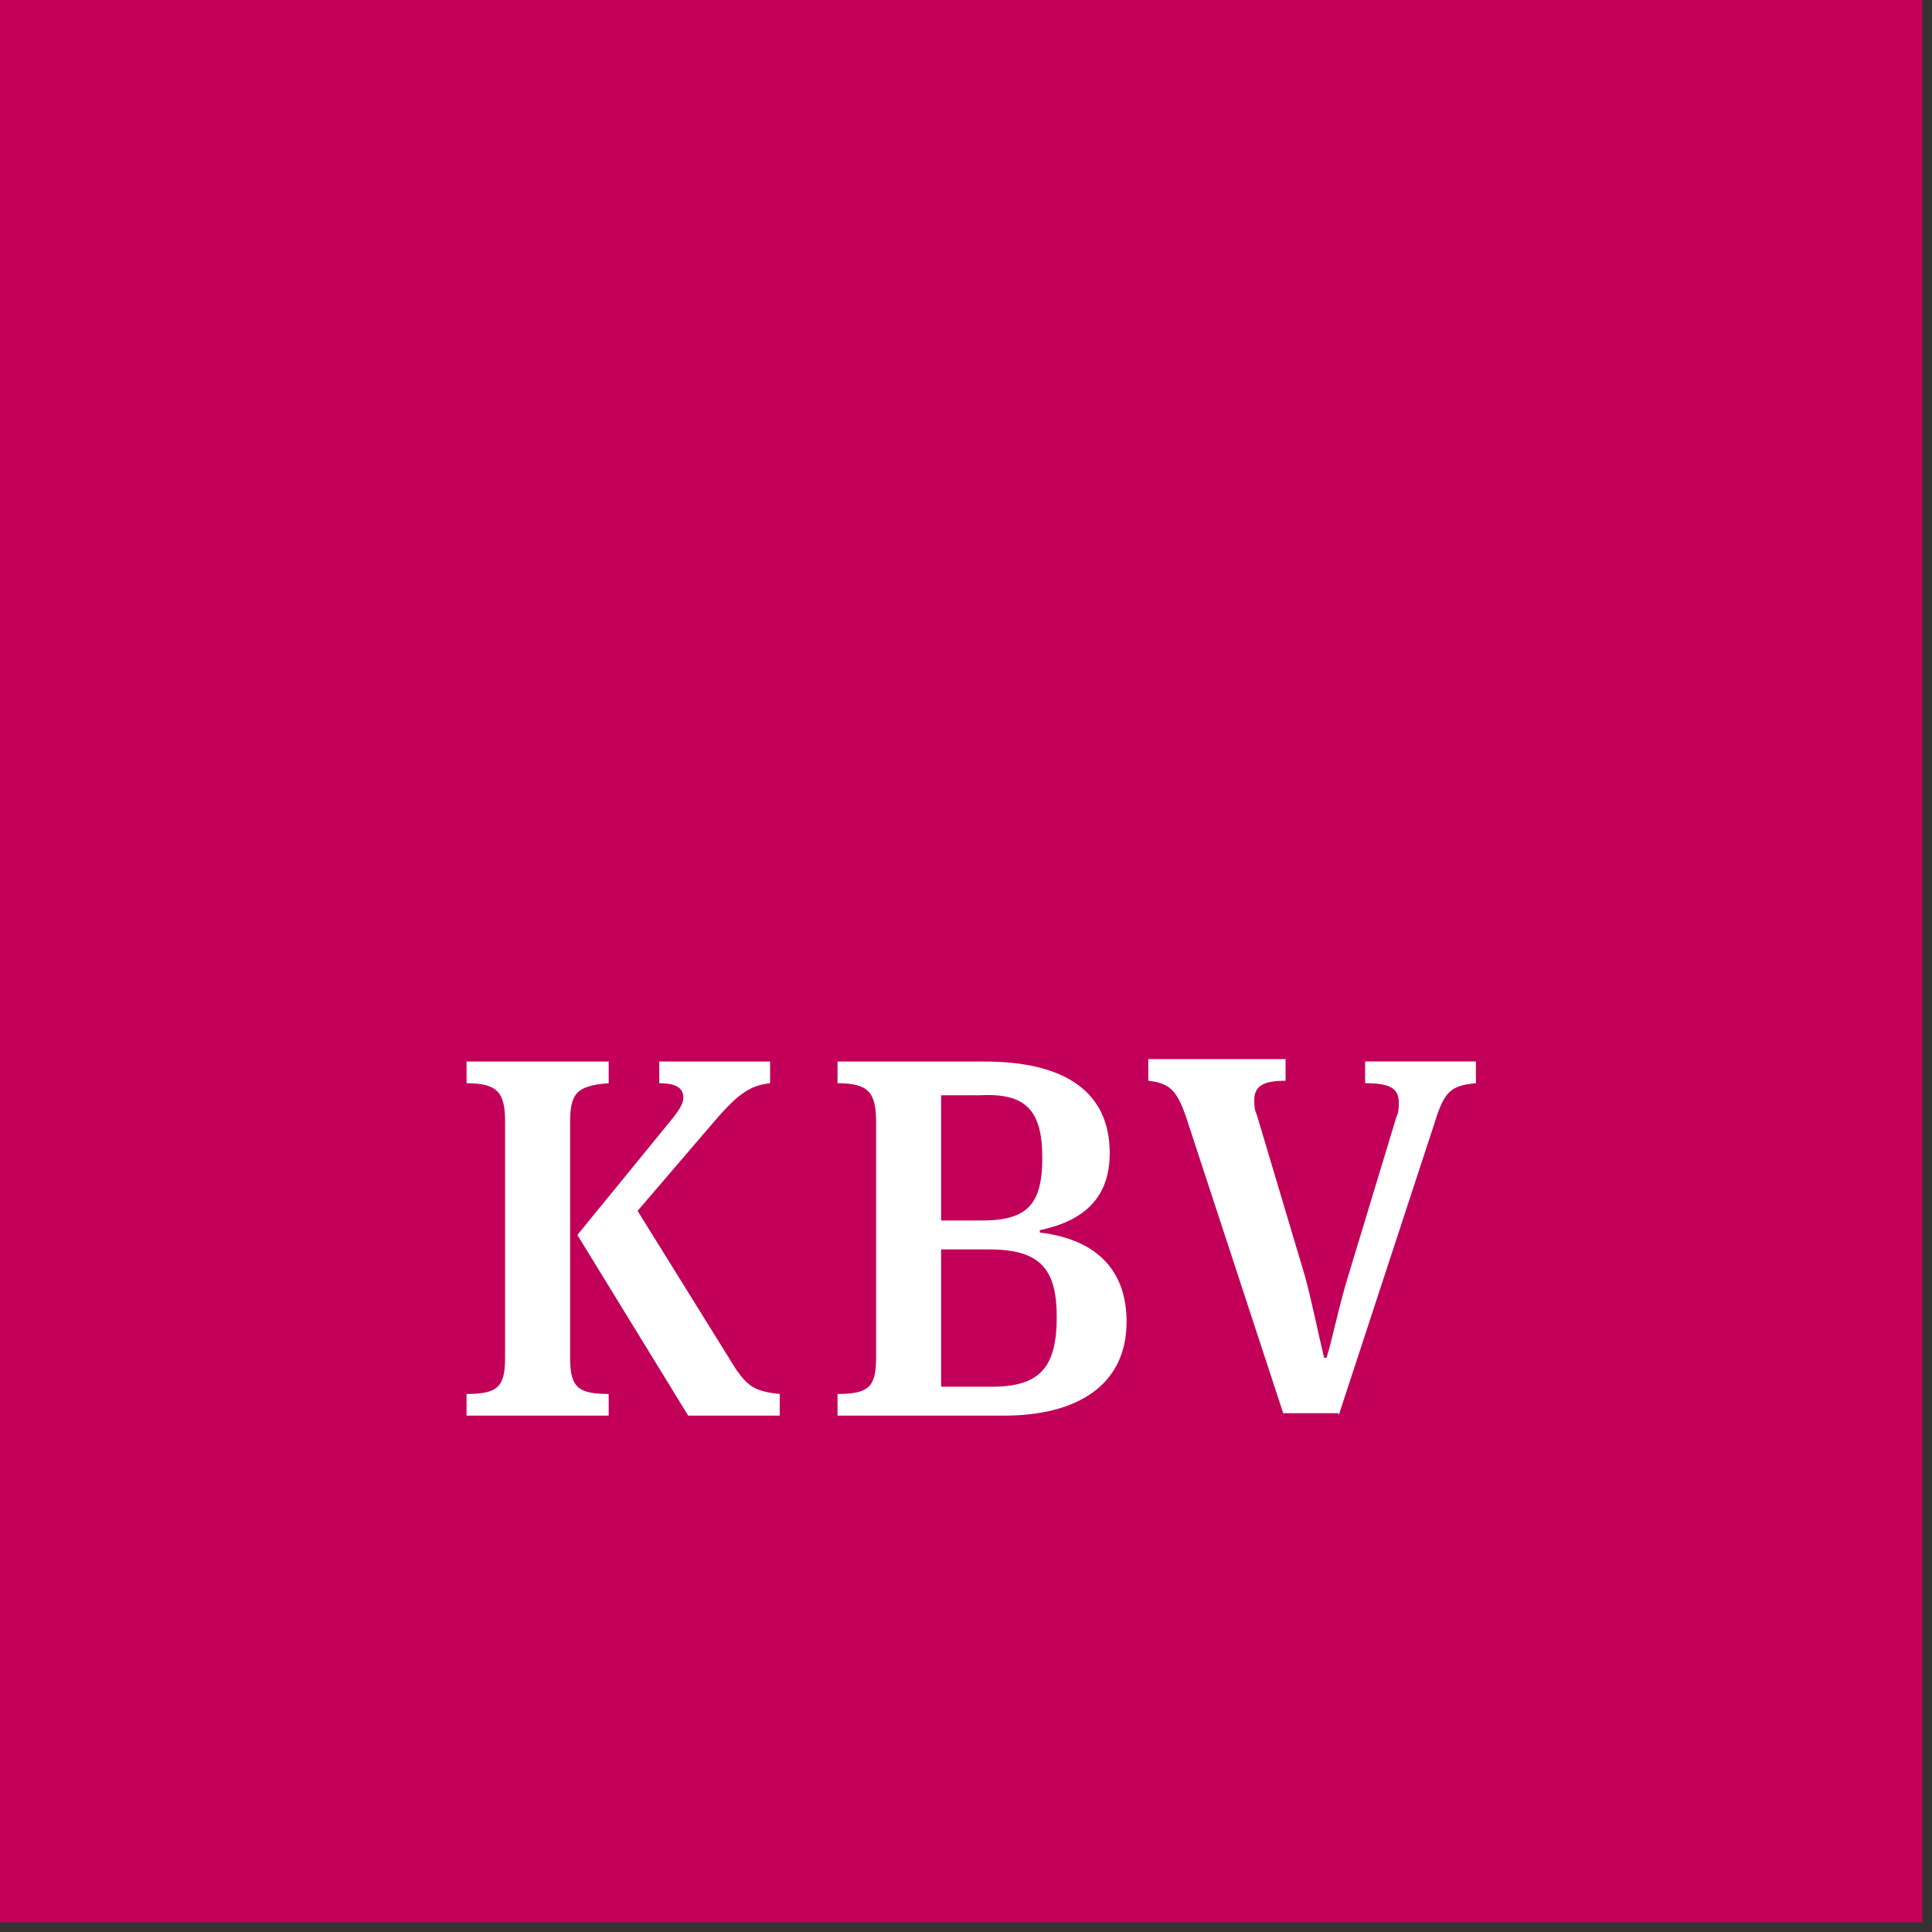
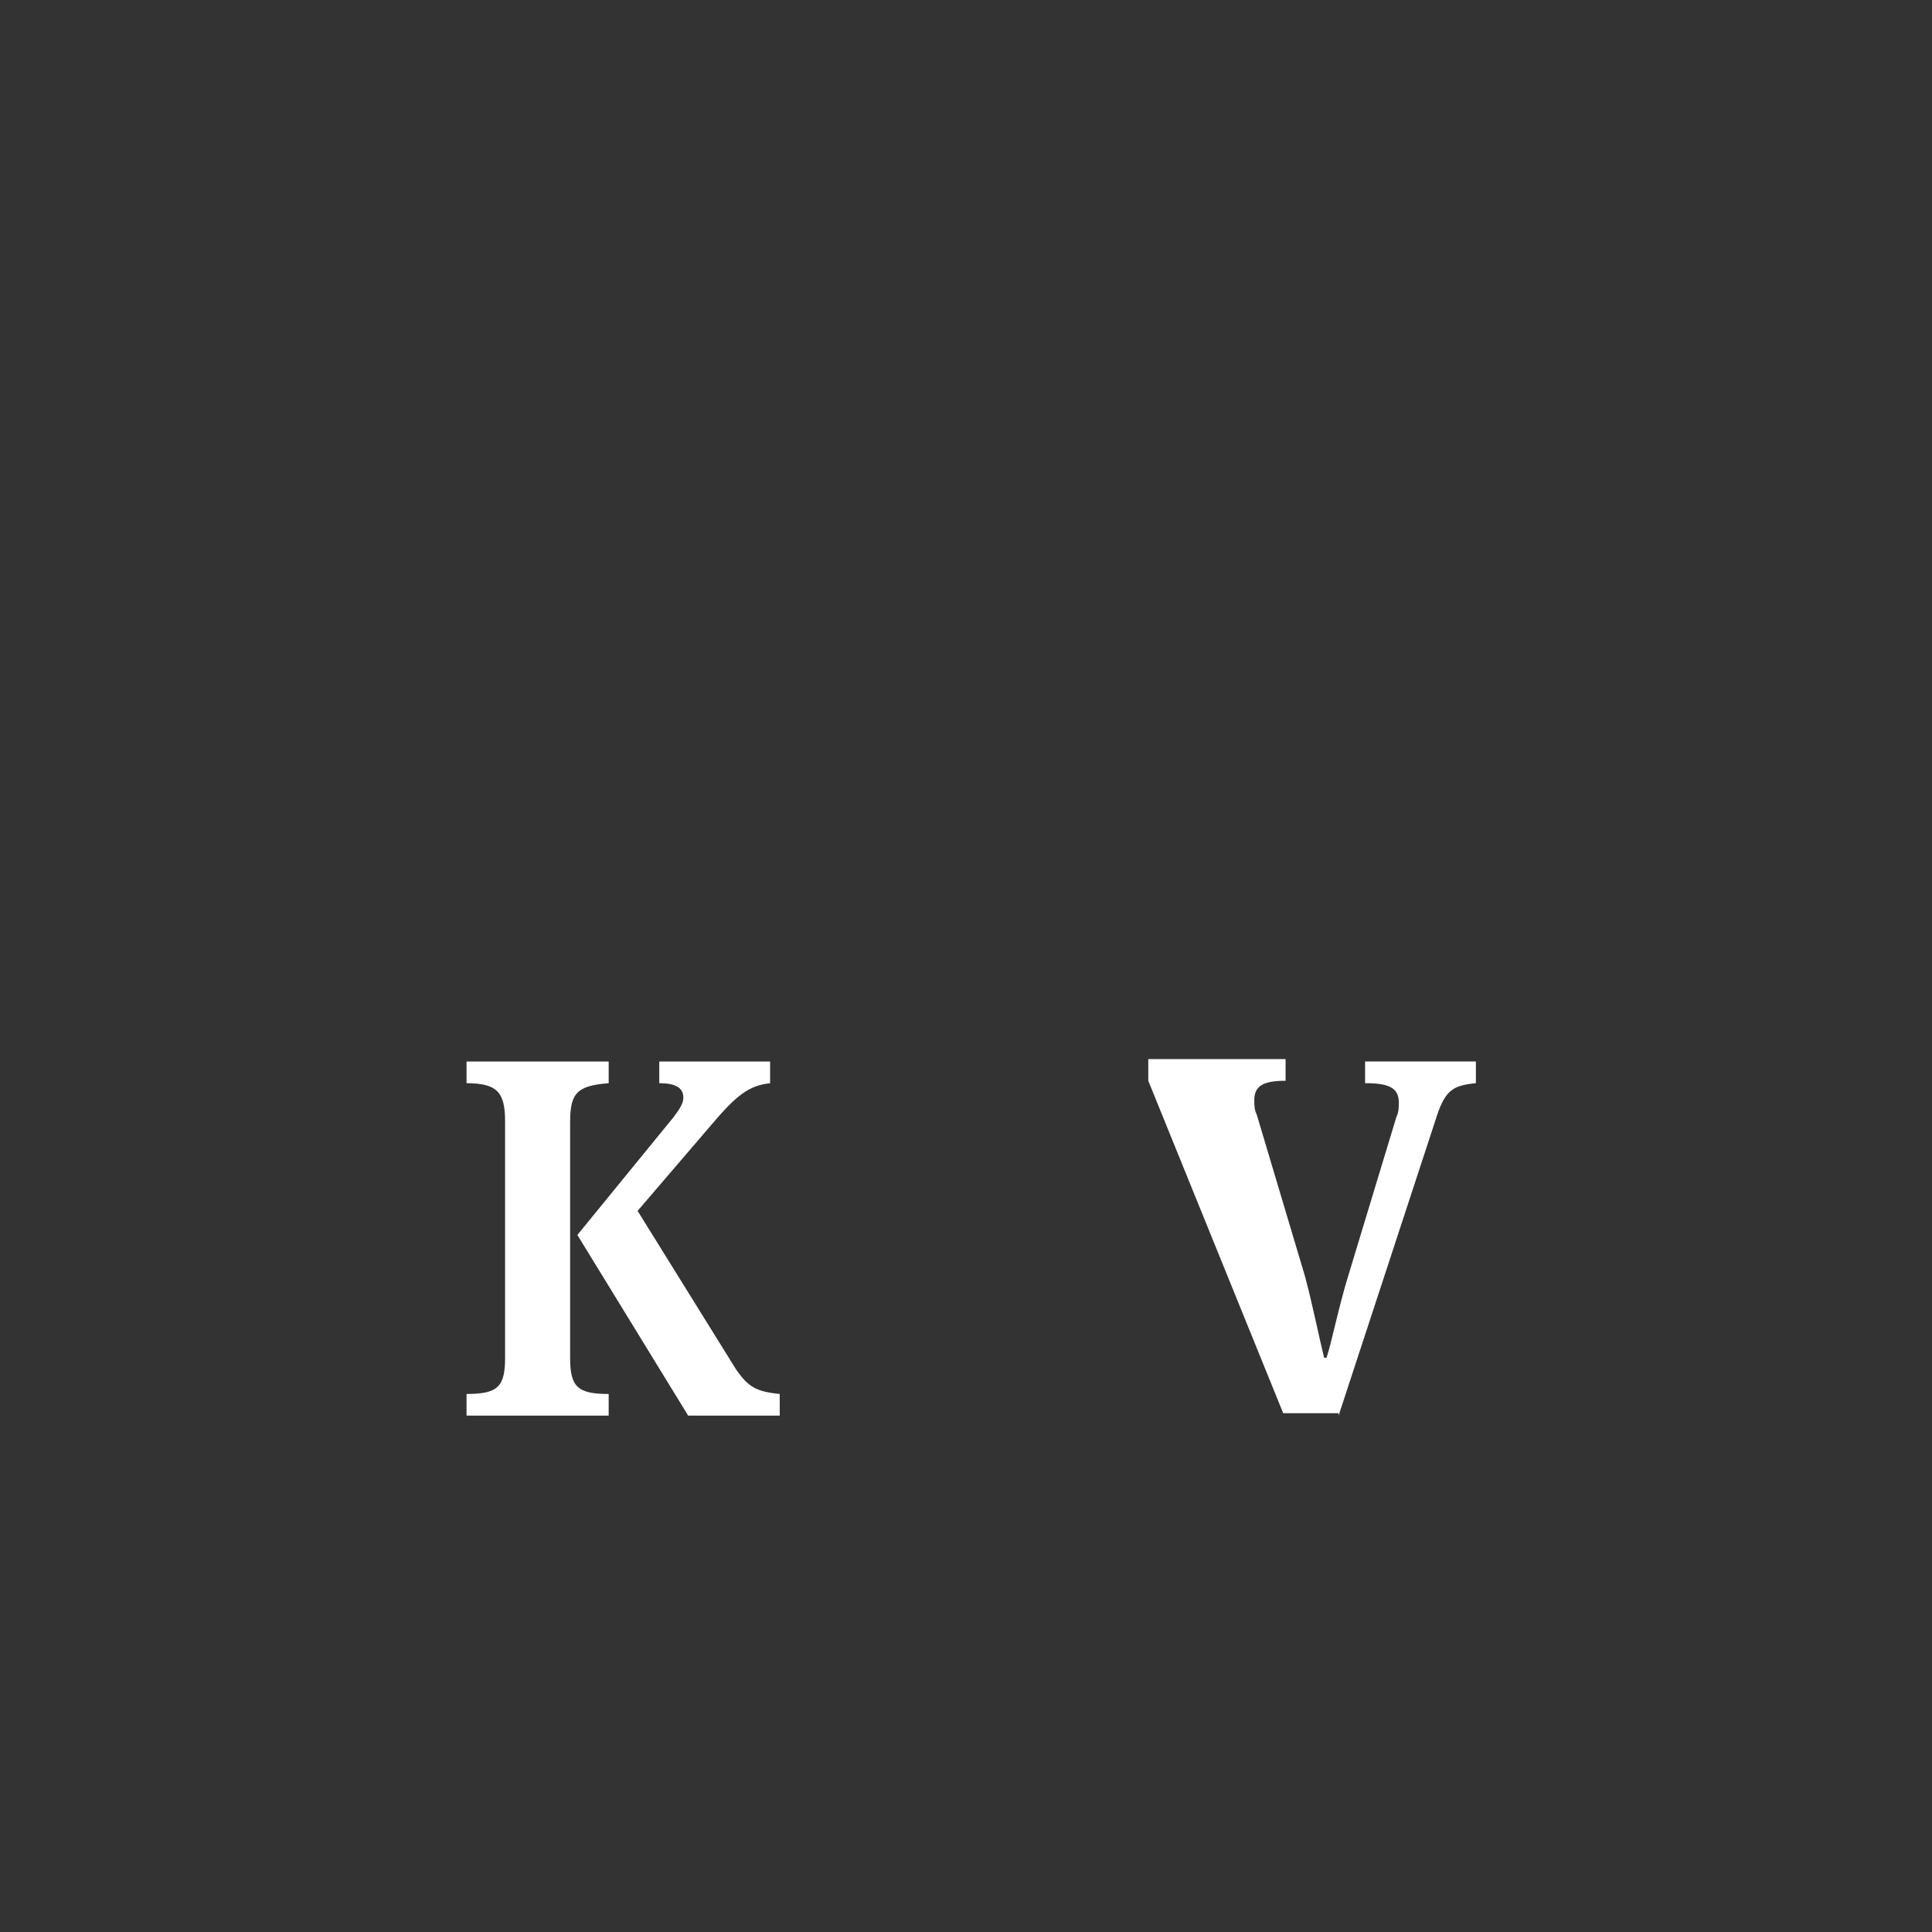
<svg xmlns="http://www.w3.org/2000/svg" width="60" height="60" viewBox="0 0 60 60" fill="none">
  <rect x="0" y="0" width="60" height="60" fill="#333333" stroke="none" />
-   <path d="M59.7 0H0V59.7H59.7V0Z" fill="#C30059" />
  <mask id="mask0_38_2708" style="mask-type:luminance" maskUnits="userSpaceOnUse" x="0" y="0" width="60" height="60">
    <path d="M59.6 0.199H0.2V59.599H59.6V0.199Z" fill="white" />
  </mask>
  <g mask="url(#mask0_38_2708)">
    <path d="M15.686 42.169C15.686 43.066 15.462 43.291 14.489 43.291V43.964H18.903V43.291C17.931 43.291 17.706 43.066 17.706 42.169V34.837C17.706 33.939 17.931 33.715 18.903 33.64V32.967H14.489V33.64C15.462 33.64 15.686 33.939 15.686 34.837V42.169Z" fill="white" />
  </g>
  <mask id="mask1_38_2708" style="mask-type:luminance" maskUnits="userSpaceOnUse" x="0" y="0" width="60" height="60">
    <path d="M59.6 0.199H0.2V59.599H59.6V0.199Z" fill="white" />
  </mask>
  <g mask="url(#mask1_38_2708)">
    <path d="M22.045 34.987C22.868 34.014 23.242 33.715 23.916 33.64V32.967H20.474V33.64C20.998 33.64 21.222 33.79 21.222 34.089C21.222 34.239 21.148 34.388 20.923 34.688L17.931 38.353L21.372 43.964H24.215V43.291C23.467 43.216 23.242 43.066 22.868 42.543L19.801 37.605L22.045 34.987Z" fill="white" />
  </g>
  <mask id="mask2_38_2708" style="mask-type:luminance" maskUnits="userSpaceOnUse" x="0" y="0" width="60" height="60">
-     <path d="M59.6 0.199H0.2V59.599H59.6V0.199Z" fill="white" />
-   </mask>
+     </mask>
  <g mask="url(#mask2_38_2708)">
    <path d="M32.369 35.959C32.369 37.381 31.92 37.904 30.498 37.904H29.227V34.014H30.424C31.845 33.939 32.369 34.463 32.369 35.959ZM29.227 38.802H30.723C32.294 38.802 32.818 39.401 32.818 40.897C32.818 42.468 32.294 43.066 30.798 43.066H29.227V38.802ZM34.463 35.81C34.463 33.939 33.117 32.967 30.573 32.967H26.01V33.64C26.982 33.64 27.207 33.939 27.207 34.837V42.169C27.207 43.066 26.982 43.291 26.01 43.291V43.964H31.172C33.491 43.964 34.987 42.992 34.987 41.046C34.987 39.55 34.164 38.503 32.294 38.278V38.204C33.715 37.904 34.463 37.156 34.463 35.81Z" fill="white" />
  </g>
  <mask id="mask3_38_2708" style="mask-type:luminance" maskUnits="userSpaceOnUse" x="0" y="0" width="60" height="60">
    <path d="M59.6 0.199H0.2V59.599H59.6V0.199Z" fill="white" />
  </mask>
  <g mask="url(#mask3_38_2708)">
-     <path d="M41.571 43.963L44.564 34.836C44.863 33.863 45.087 33.714 45.835 33.639V32.965H42.394V33.639C43.142 33.639 43.441 33.788 43.441 34.237C43.441 34.387 43.441 34.536 43.367 34.686L41.87 39.624C41.571 40.596 41.347 41.718 41.197 42.167H41.122C40.973 41.569 40.748 40.447 40.524 39.624L39.028 34.611C38.953 34.462 38.953 34.312 38.953 34.162C38.953 33.714 39.252 33.564 39.925 33.564V32.891H35.661V33.564C36.334 33.639 36.559 33.863 36.858 34.761L39.851 43.888H41.571V43.963Z" fill="white" />
+     <path d="M41.571 43.963L44.564 34.836C44.863 33.863 45.087 33.714 45.835 33.639V32.965H42.394V33.639C43.142 33.639 43.441 33.788 43.441 34.237C43.441 34.387 43.441 34.536 43.367 34.686L41.87 39.624C41.571 40.596 41.347 41.718 41.197 42.167H41.122C40.973 41.569 40.748 40.447 40.524 39.624L39.028 34.611C38.953 34.462 38.953 34.312 38.953 34.162C38.953 33.714 39.252 33.564 39.925 33.564V32.891H35.661V33.564L39.851 43.888H41.571V43.963Z" fill="white" />
  </g>
</svg>